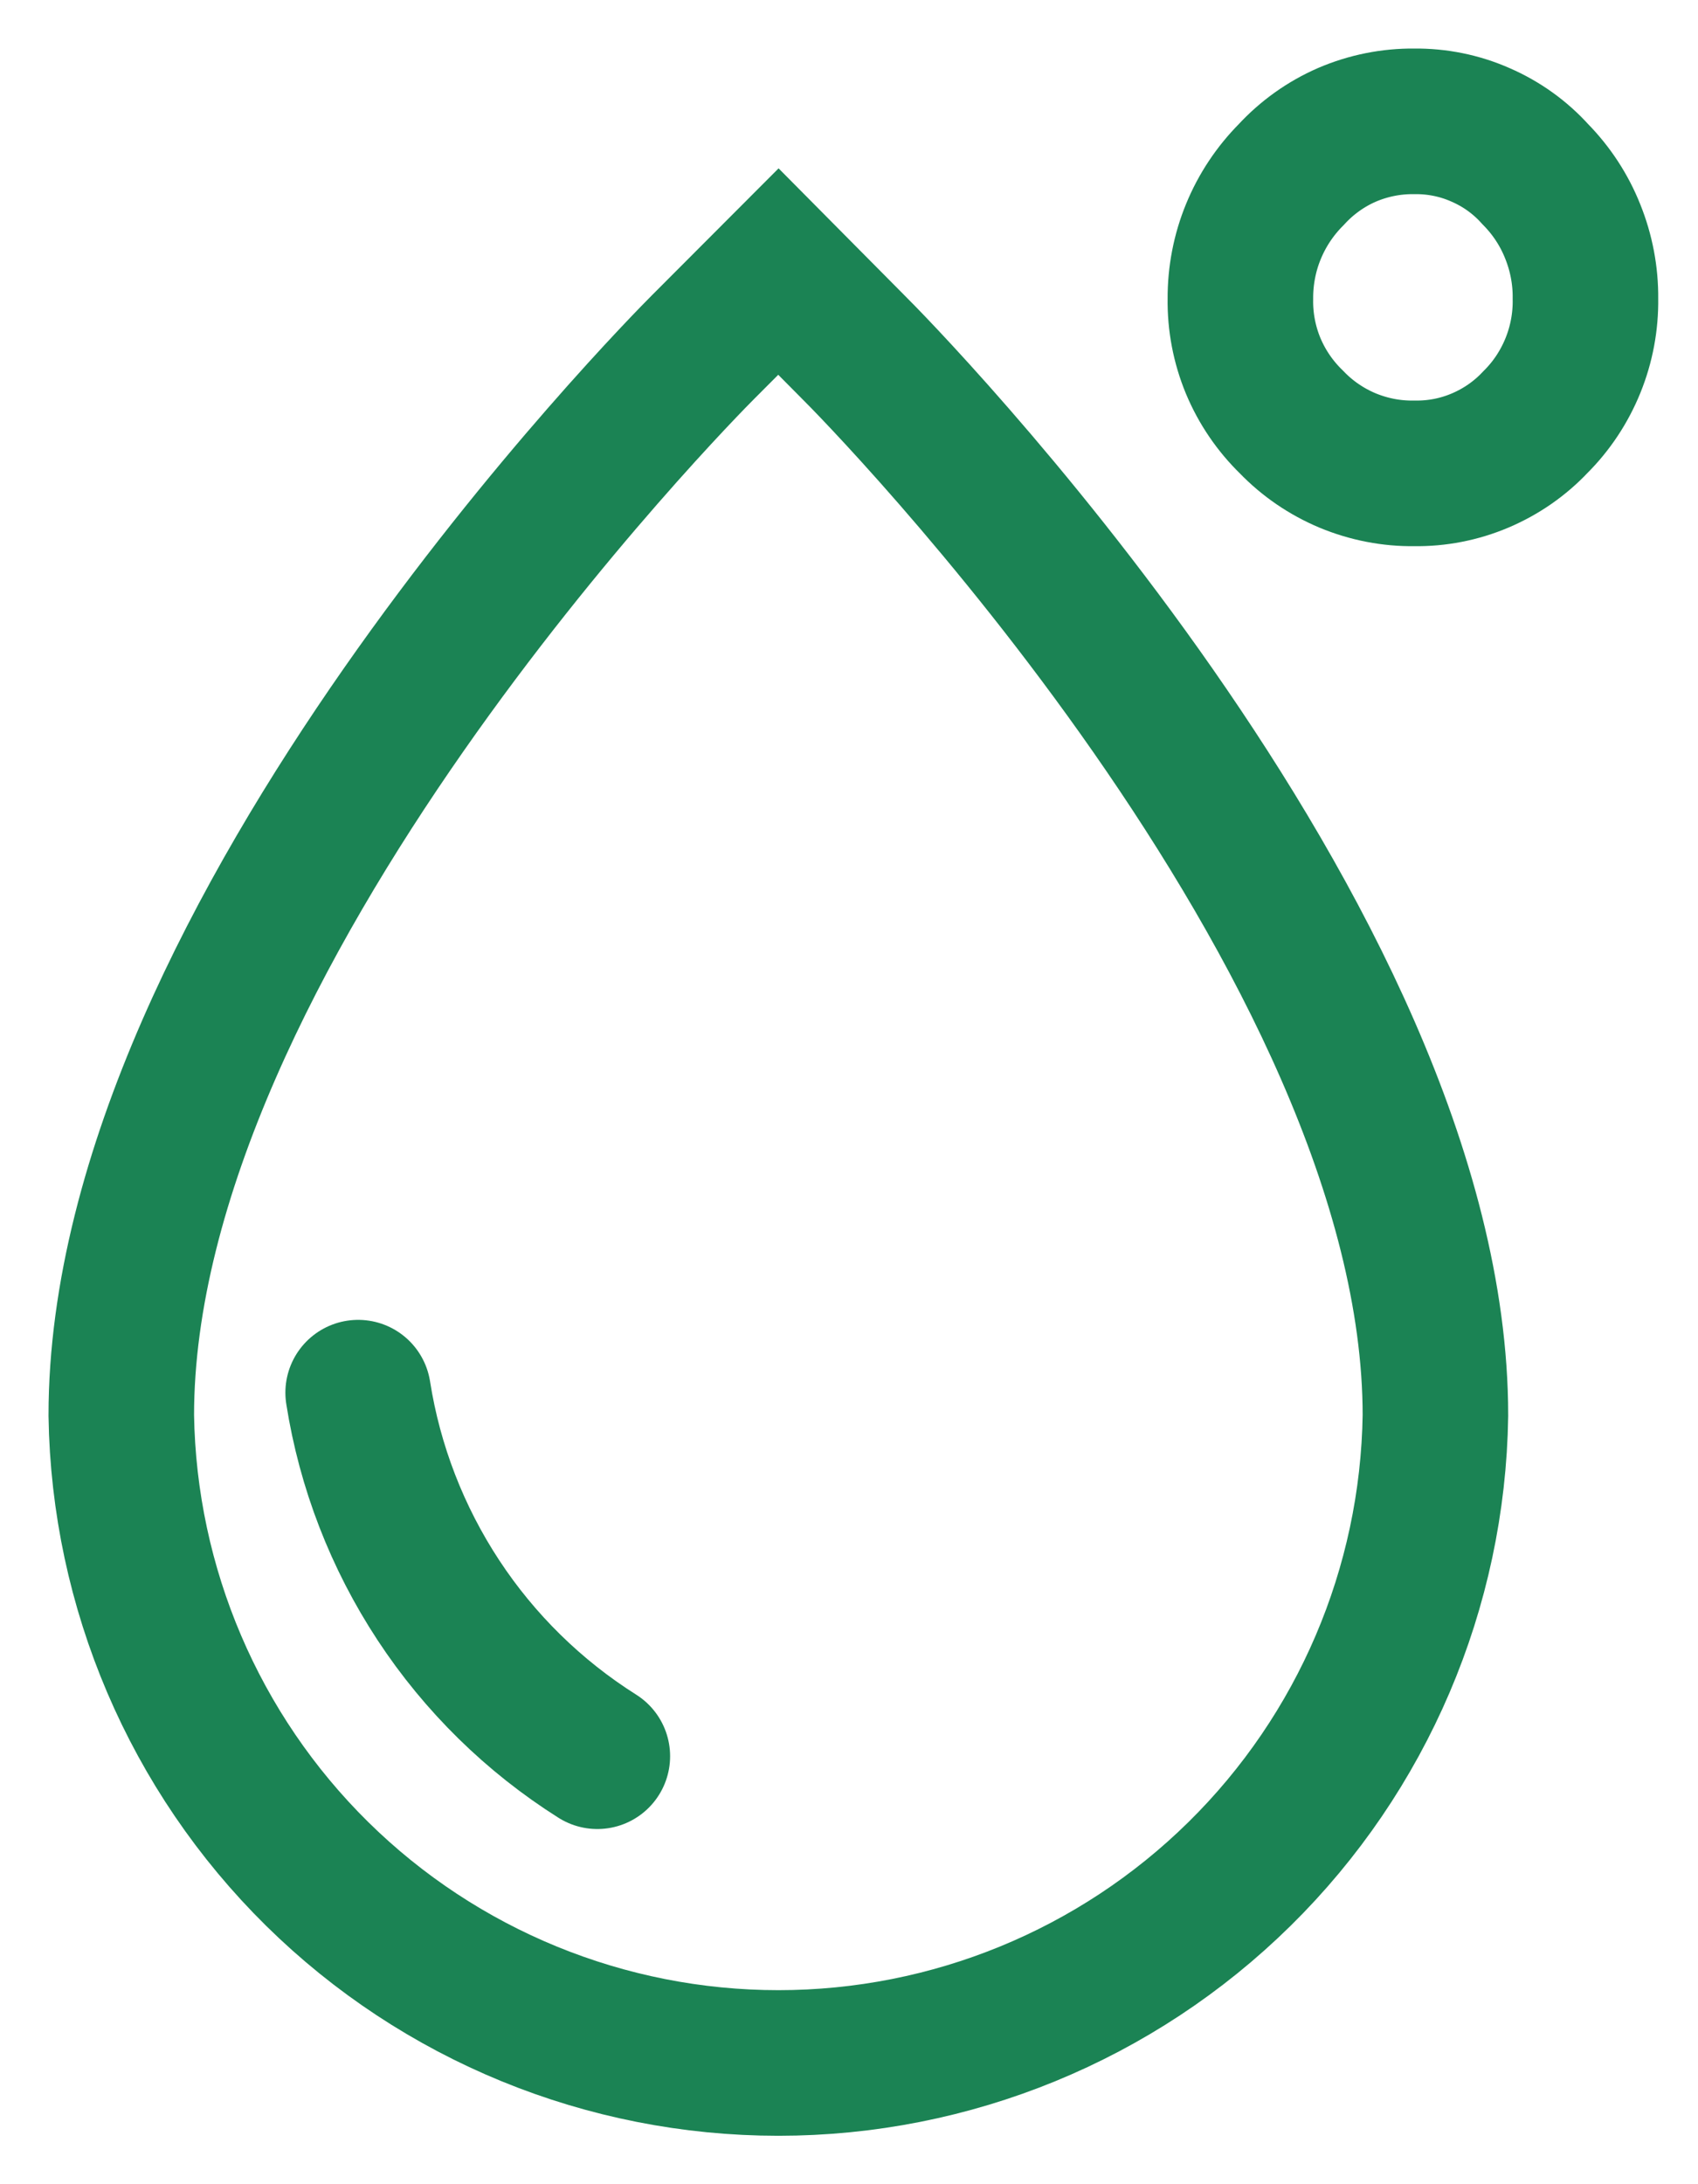
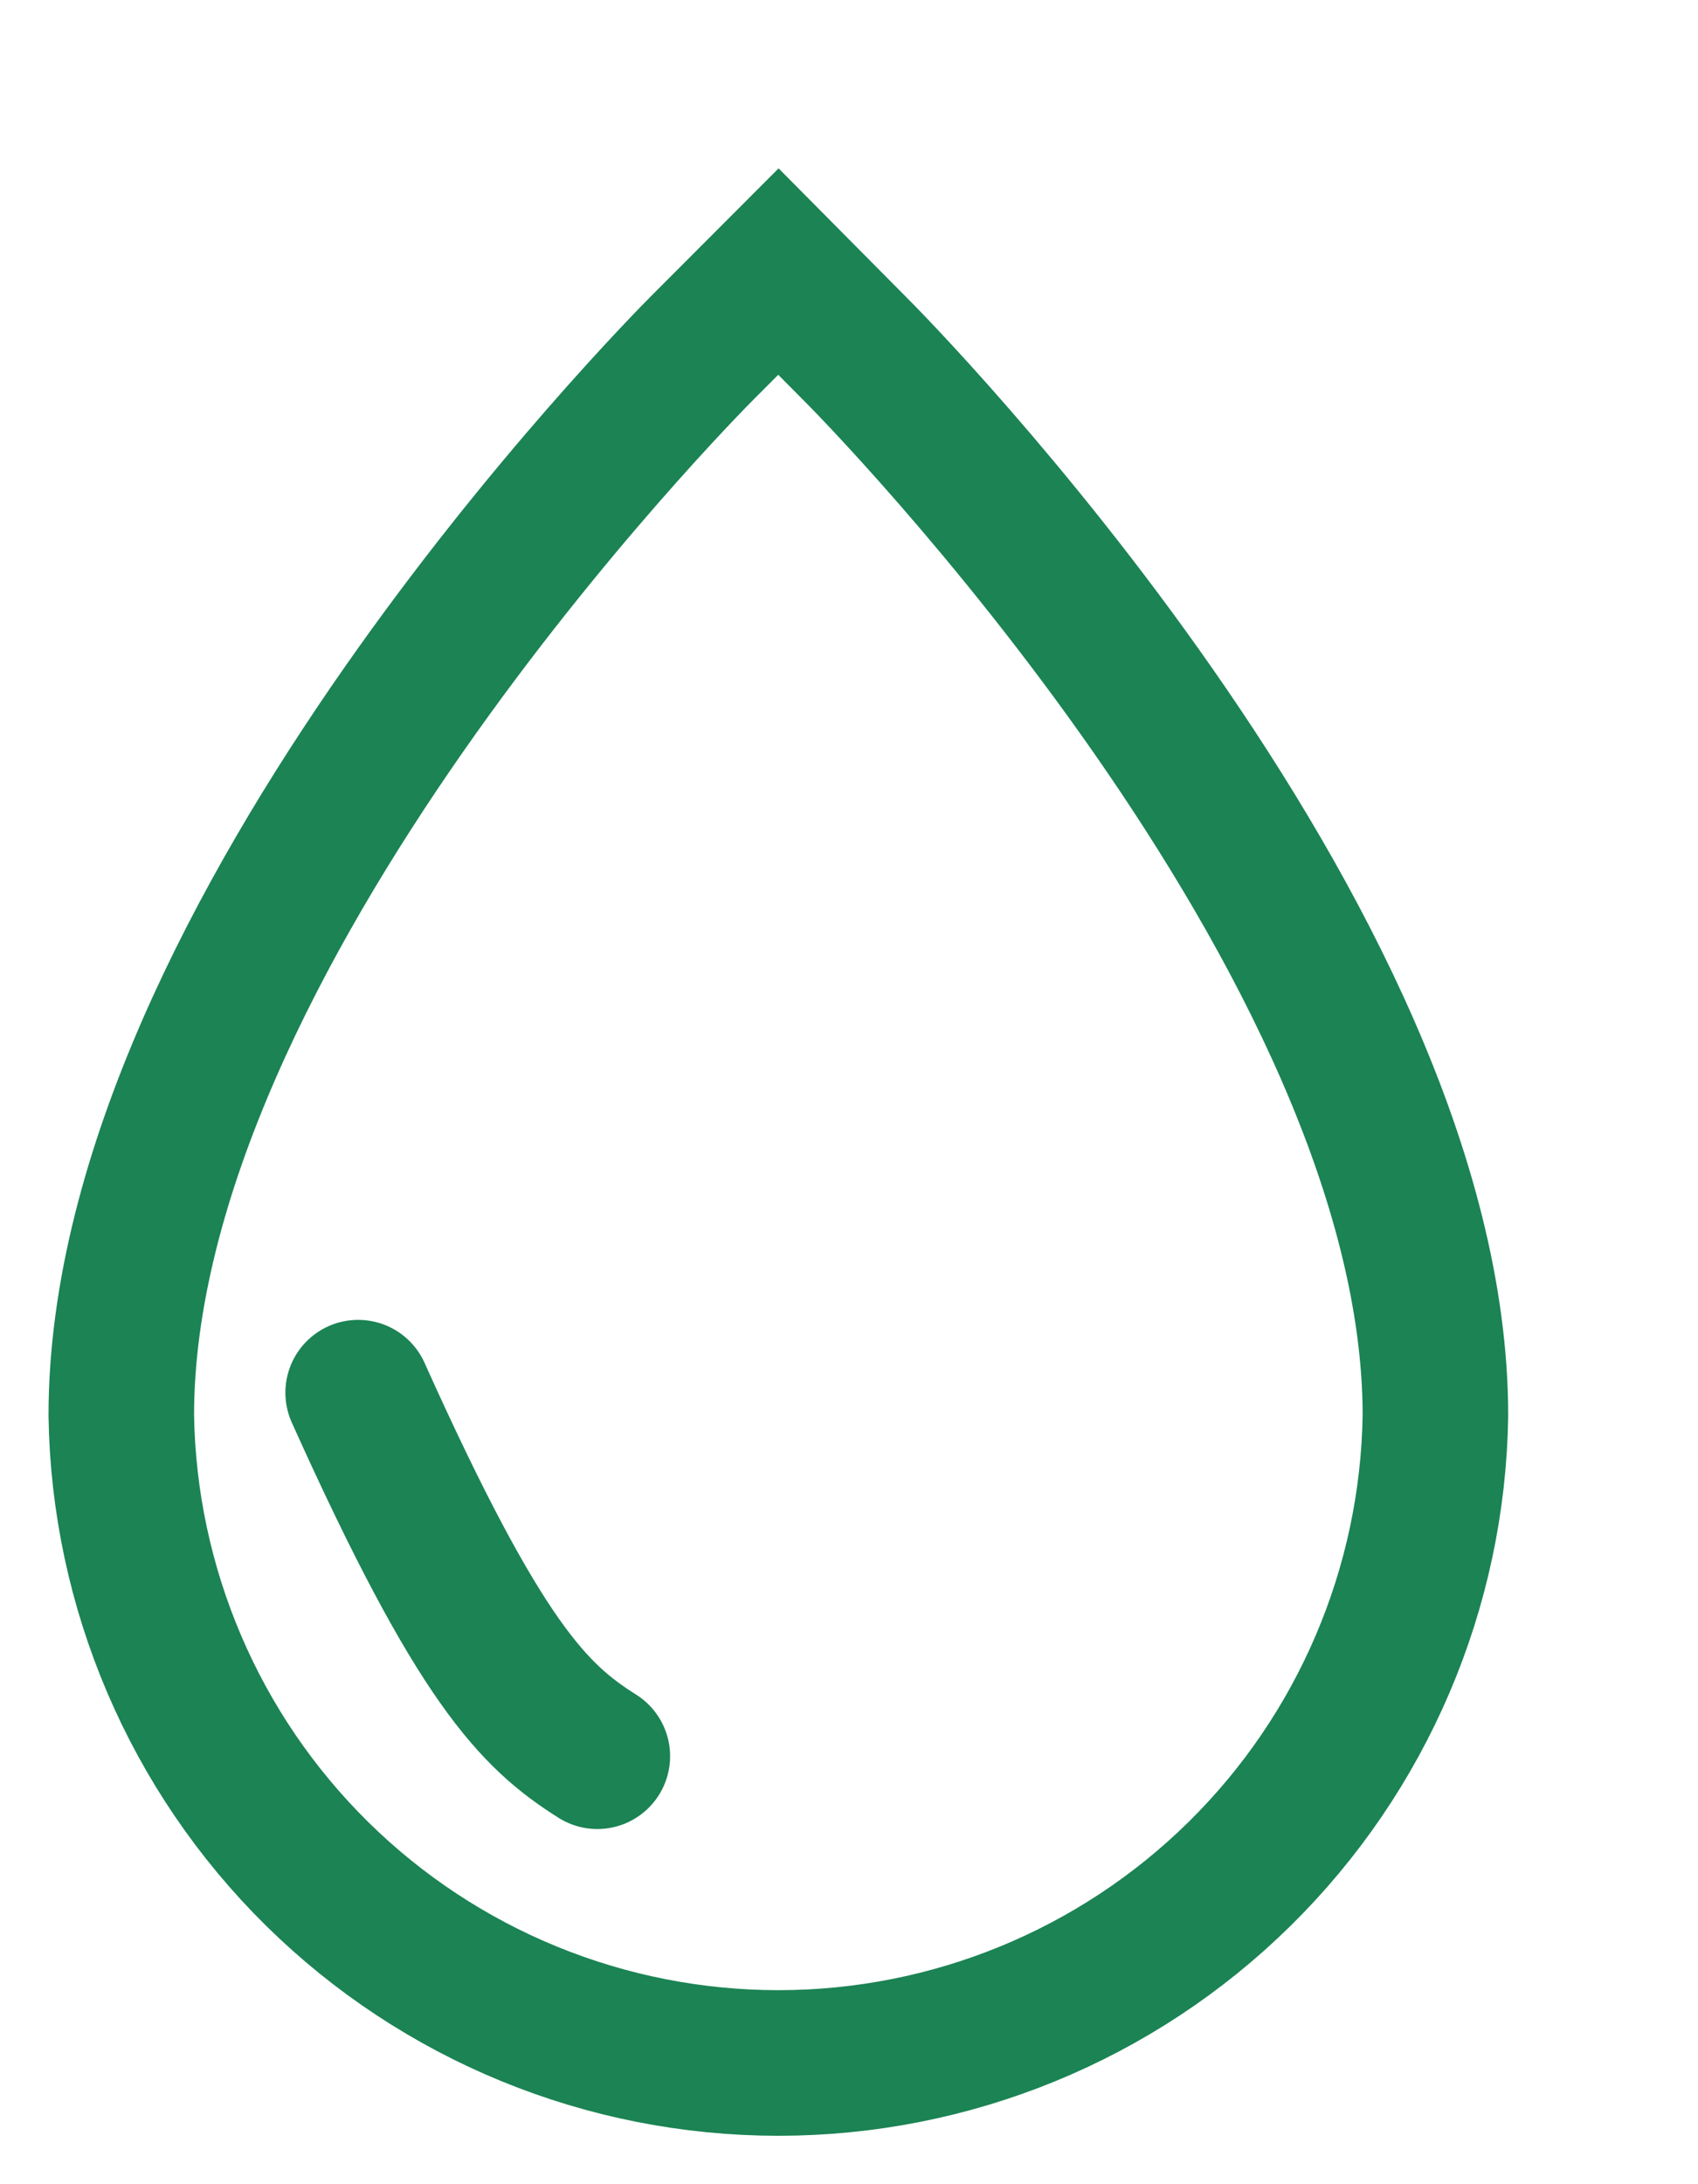
<svg xmlns="http://www.w3.org/2000/svg" width="14" height="18" viewBox="0 0 14 18" fill="none">
  <path d="M6.418 2.238L5.8 2.857C5.606 3.051 1 7.71 1 11.665C1.022 13.087 1.602 14.445 2.615 15.443C3.629 16.442 4.995 17.001 6.418 17.001C7.841 17.001 9.206 16.442 10.22 15.443C11.234 14.445 11.814 13.087 11.835 11.665C11.835 7.728 7.23 3.051 7.032 2.857L6.418 2.238Z" stroke="#1B8354" stroke-width="1.2" stroke-linecap="round" />
-   <path d="M10.227 2.462C10.226 2.273 10.262 2.084 10.334 1.909C10.406 1.733 10.512 1.574 10.646 1.439C10.775 1.299 10.931 1.187 11.106 1.111C11.281 1.036 11.47 0.998 11.661 1C11.848 0.998 12.034 1.035 12.206 1.111C12.379 1.186 12.533 1.296 12.659 1.436C12.792 1.571 12.897 1.731 12.967 1.907C13.038 2.083 13.074 2.271 13.072 2.461C13.075 2.65 13.04 2.837 12.969 3.012C12.898 3.187 12.793 3.346 12.659 3.479C12.531 3.615 12.376 3.722 12.204 3.795C12.032 3.868 11.847 3.904 11.661 3.901C11.472 3.904 11.285 3.867 11.111 3.795C10.937 3.722 10.78 3.615 10.649 3.479C10.513 3.347 10.405 3.189 10.332 3.014C10.26 2.84 10.224 2.652 10.227 2.462Z" stroke="#1B8354" stroke-width="1.2" stroke-linecap="round" />
-   <path d="M2.953 11.477C3.049 12.088 3.275 12.671 3.615 13.188C3.955 13.705 4.402 14.143 4.925 14.473" stroke="#1B8354" stroke-width="1.2" stroke-linecap="round" />
+   <path d="M2.953 11.477C3.955 13.705 4.402 14.143 4.925 14.473" stroke="#1B8354" stroke-width="1.2" stroke-linecap="round" />
</svg>